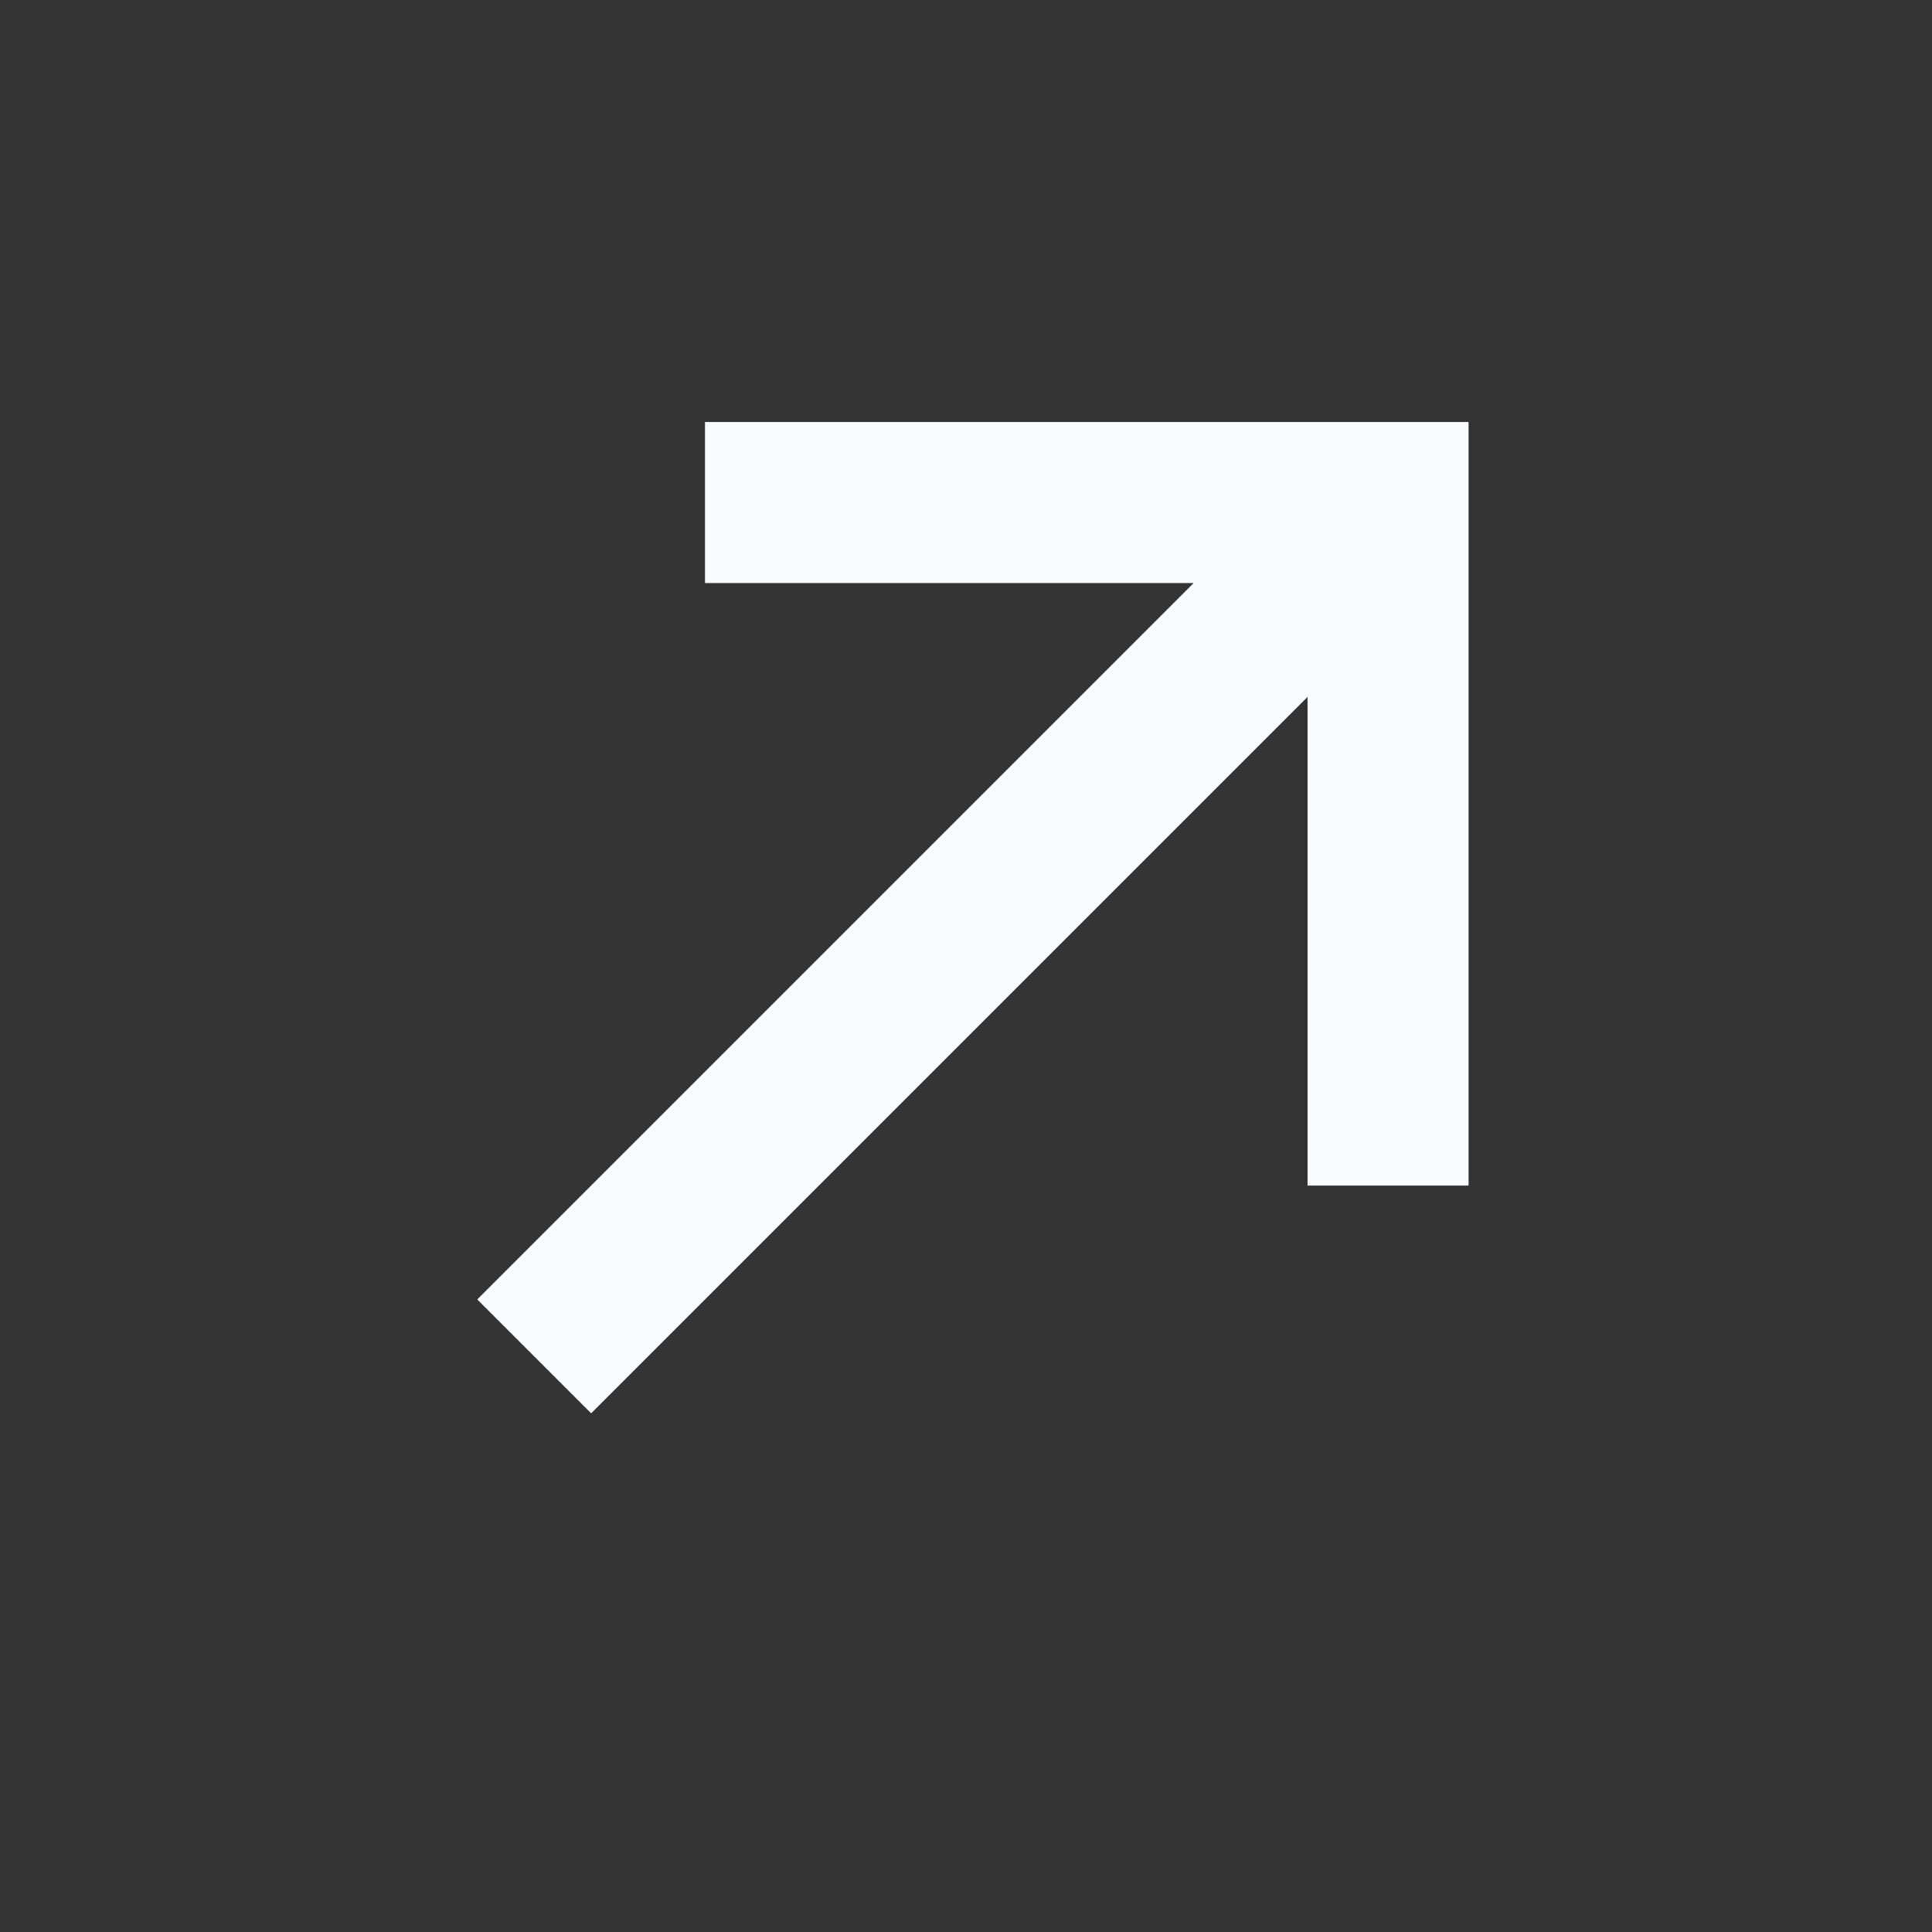
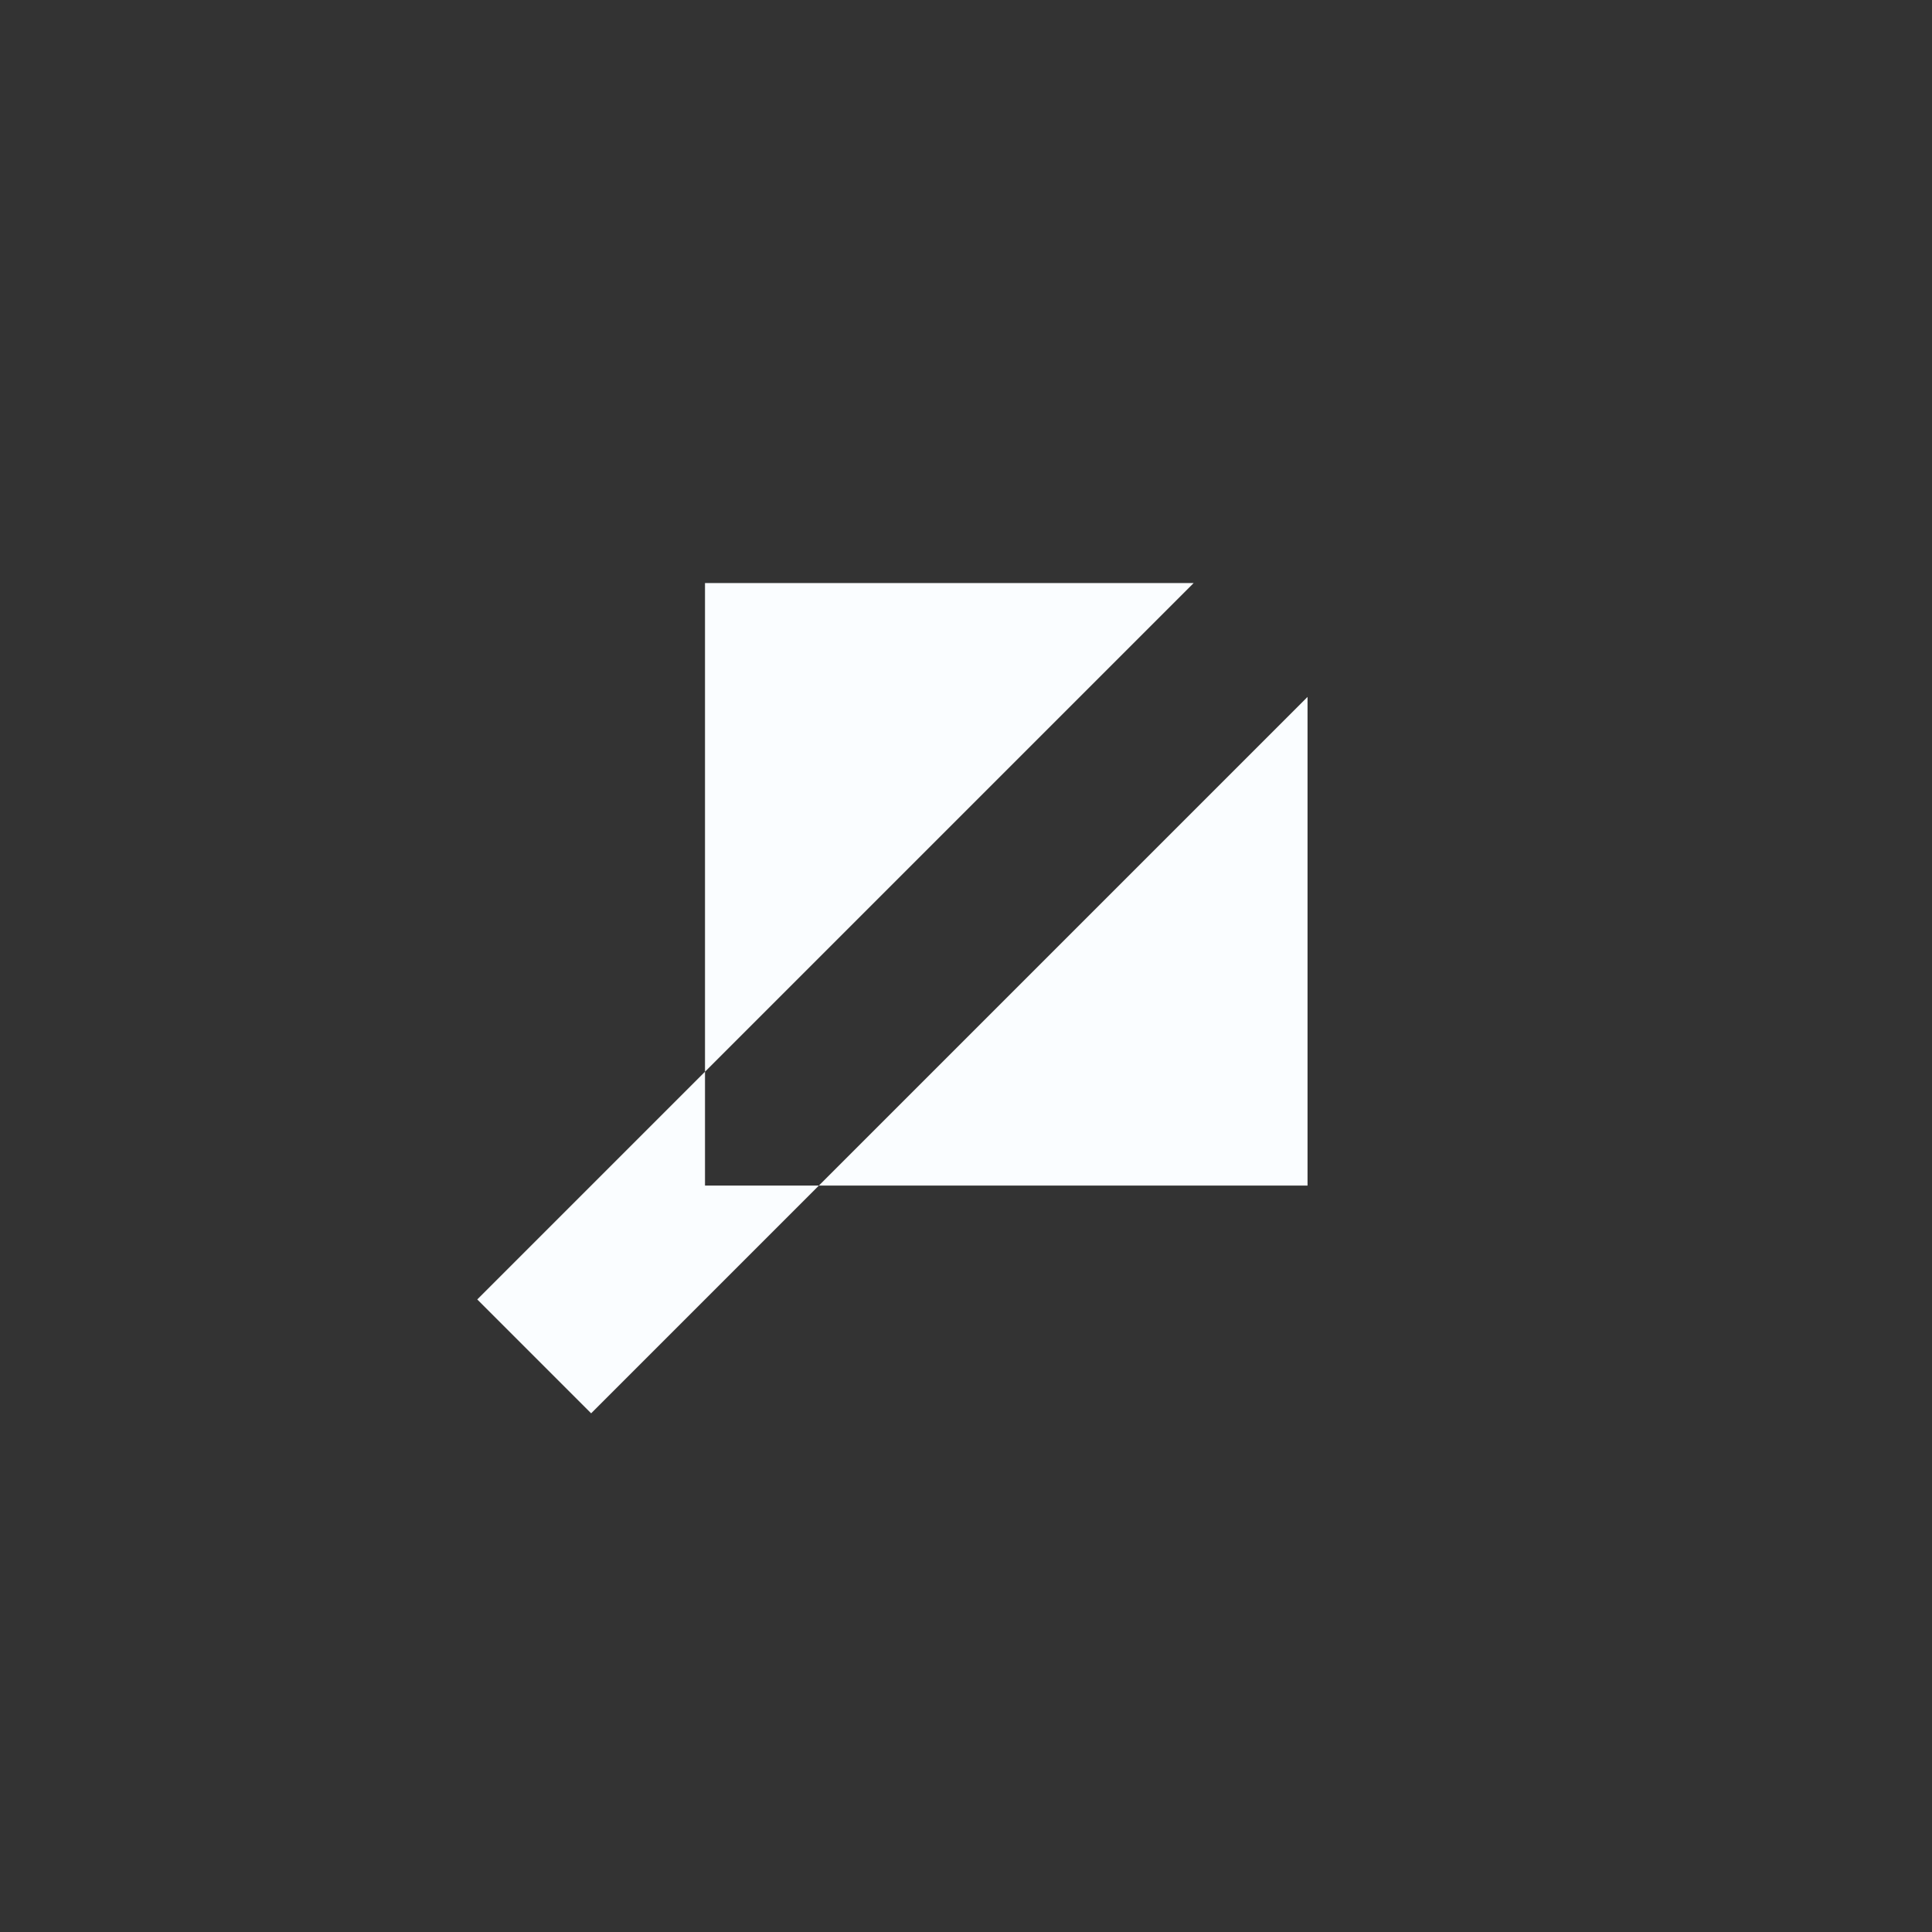
<svg xmlns="http://www.w3.org/2000/svg" width="32" height="32" viewBox="0 0 32 32" fill="none">
  <rect x="0" y="0" width="32" height="32" fill="#333333" stroke="none" />
-   <path d="M11.677 9.657L11.677 6.99H24.324V19.637H21.657V11.543L9.791 23.409L7.905 21.523L19.771 9.657H11.677Z" fill="#FAFDFF" />
+   <path d="M11.677 9.657L11.677 6.99V19.637H21.657V11.543L9.791 23.409L7.905 21.523L19.771 9.657H11.677Z" fill="#FAFDFF" />
</svg>